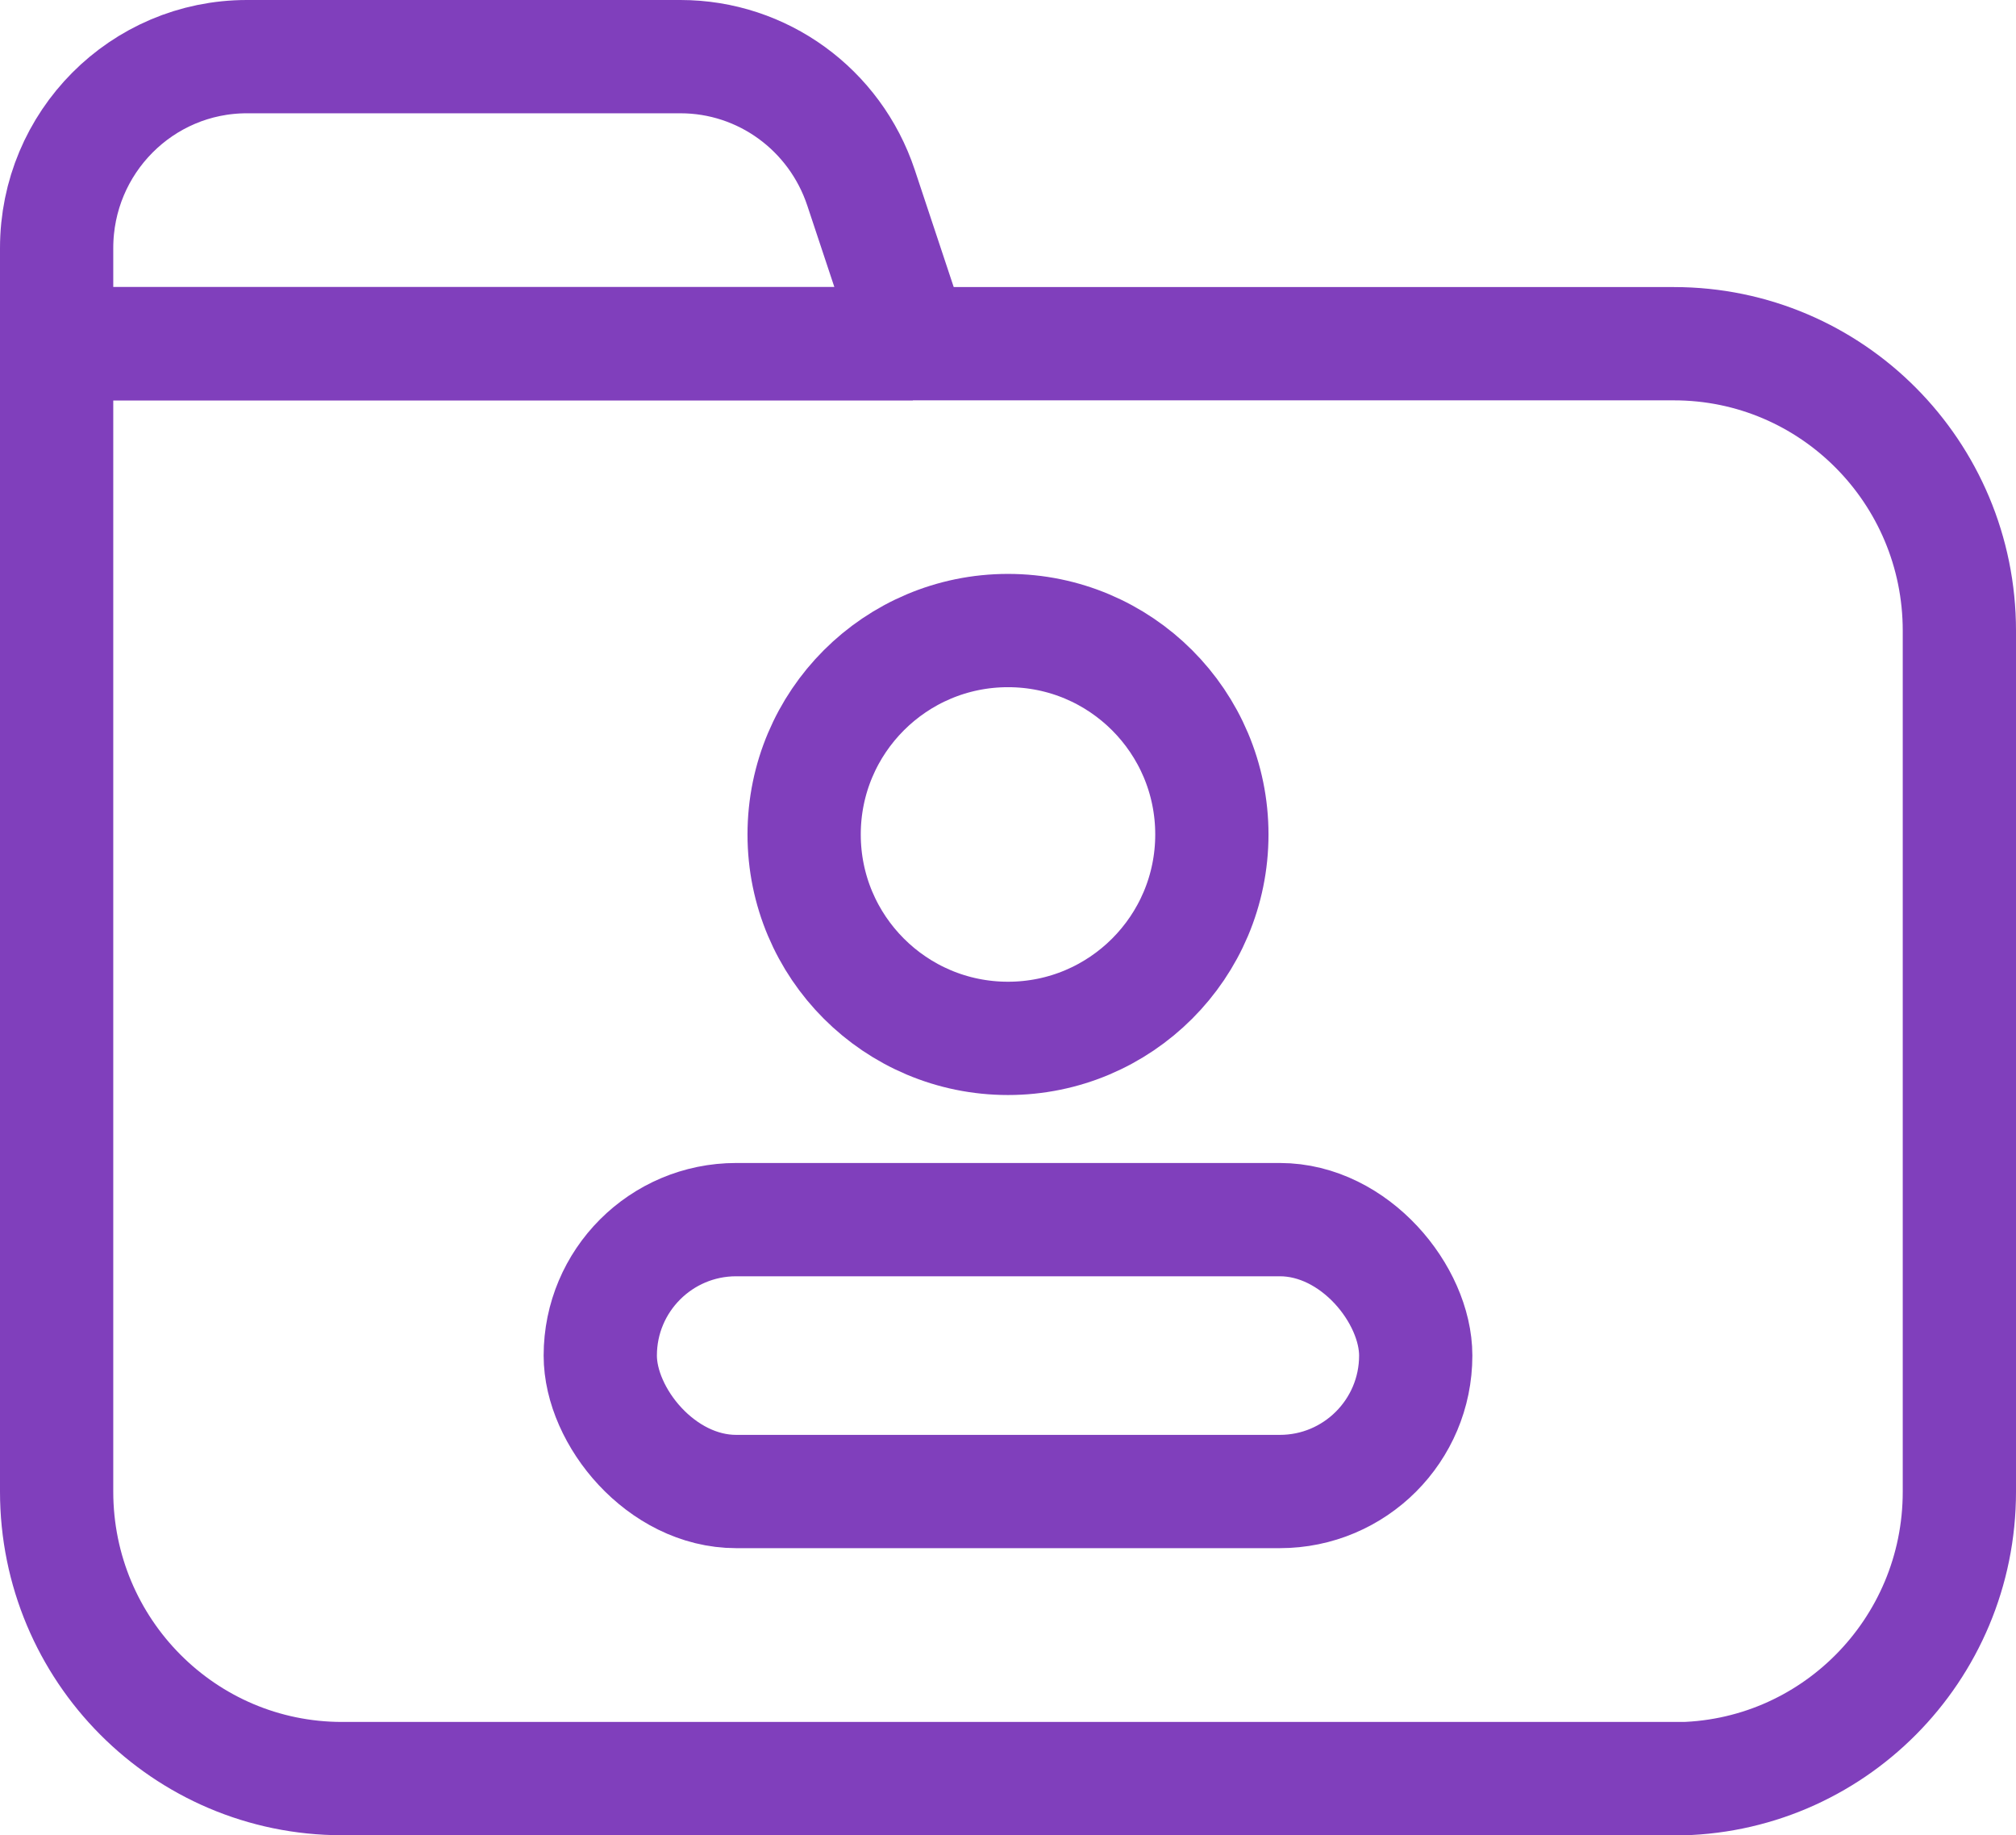
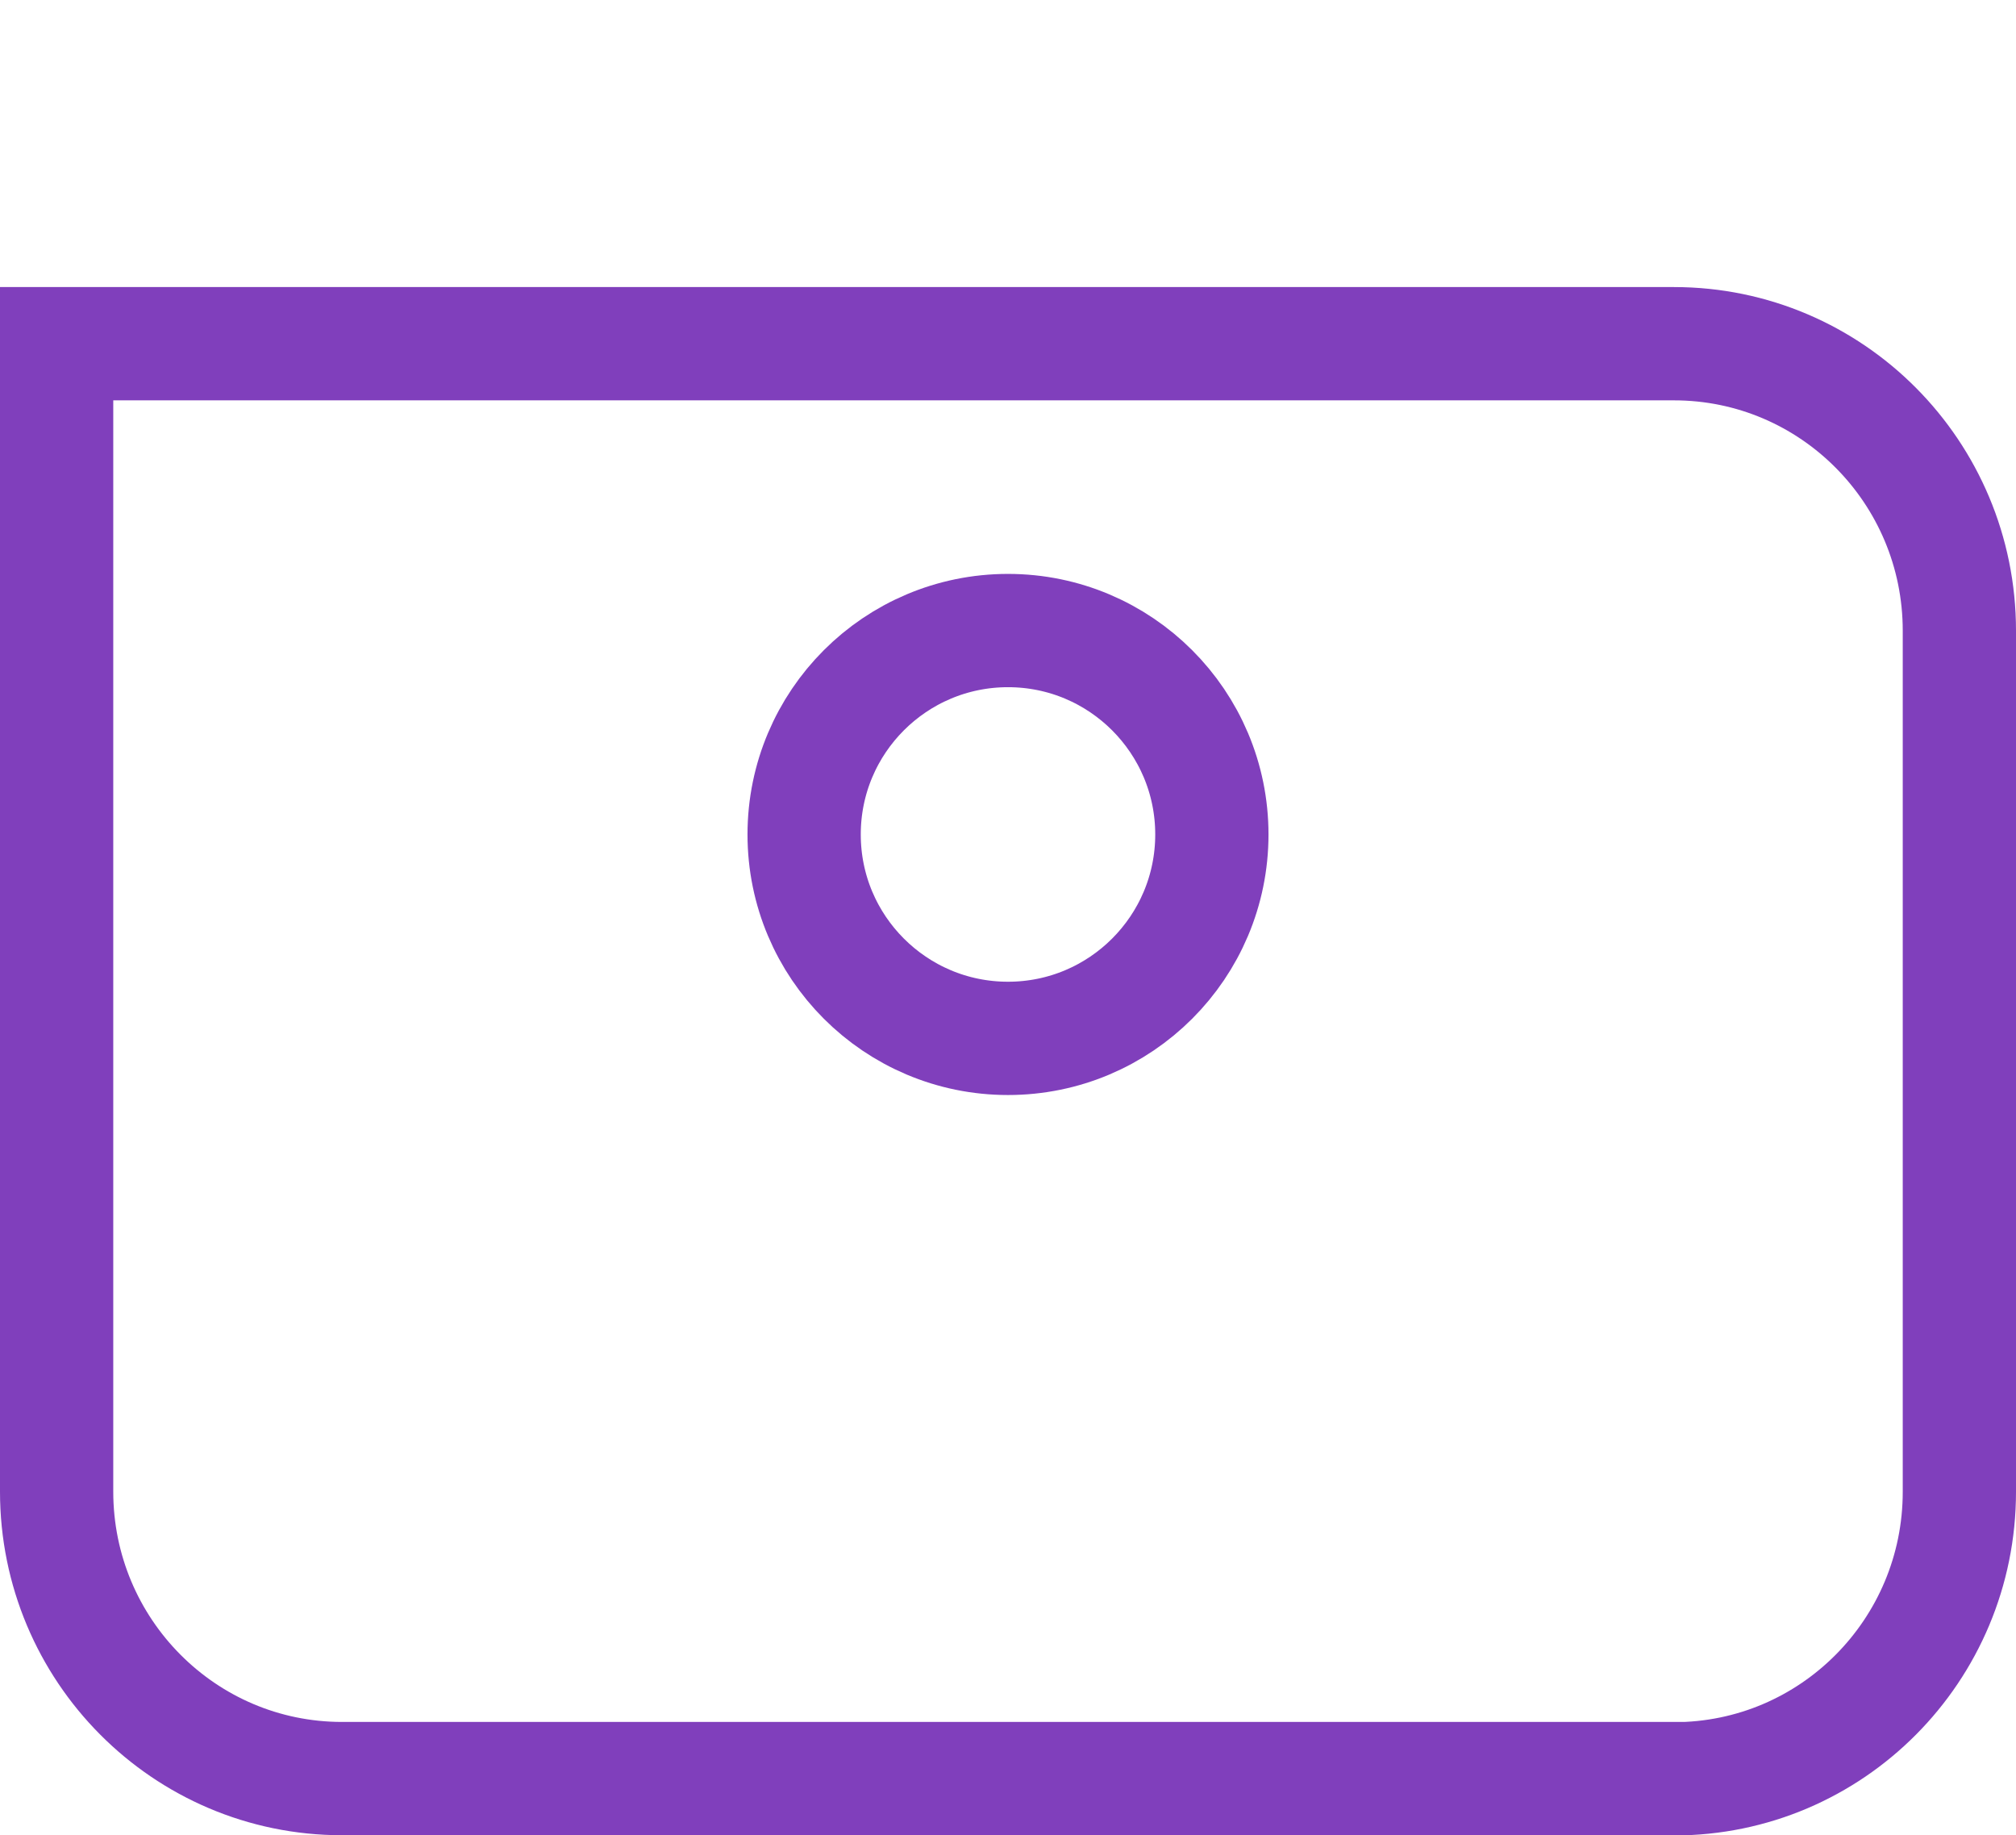
<svg xmlns="http://www.w3.org/2000/svg" id="Layer_2" viewBox="0 0 89 81">
  <defs>
    <style>.cls-1{fill:none;stroke:#803fbc;stroke-miterlimit:10;stroke-width:5px;}</style>
  </defs>
  <g id="Icons">
    <g id="Manage-_Patient-Data">
      <g>
        <path class="cls-1" d="M73.9,78.5H15.1c-6.96,0-12.6-5.67-12.6-12.67V15.17H73.9c6.96,0,12.6,5.67,12.6,12.67v38c0,7-5.64,12.67-12.6,12.67Z" />
-         <path class="cls-1" d="M40.3,15.17H2.5v-4.22C2.5,6.28,6.26,2.5,10.9,2.5H30.04c3.62,0,6.82,2.33,7.97,5.78l2.29,6.89Z" />
      </g>
      <g>
        <circle class="cls-1" cx="44.5" cy="36.83" r="9" />
-         <rect class="cls-1" x="26.5" y="53.83" width="36" height="12" rx="6" ry="6" />
      </g>
    </g>
  </g>
</svg>